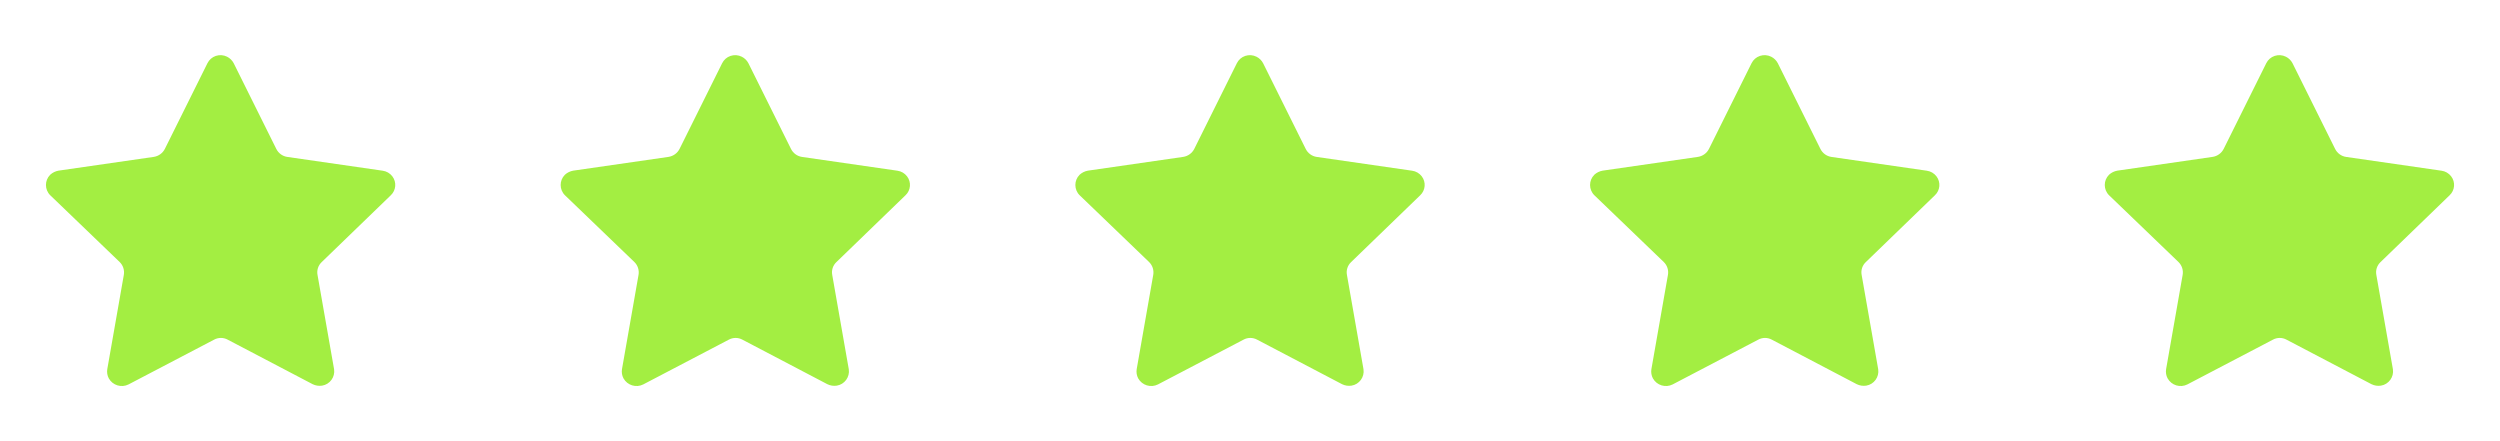
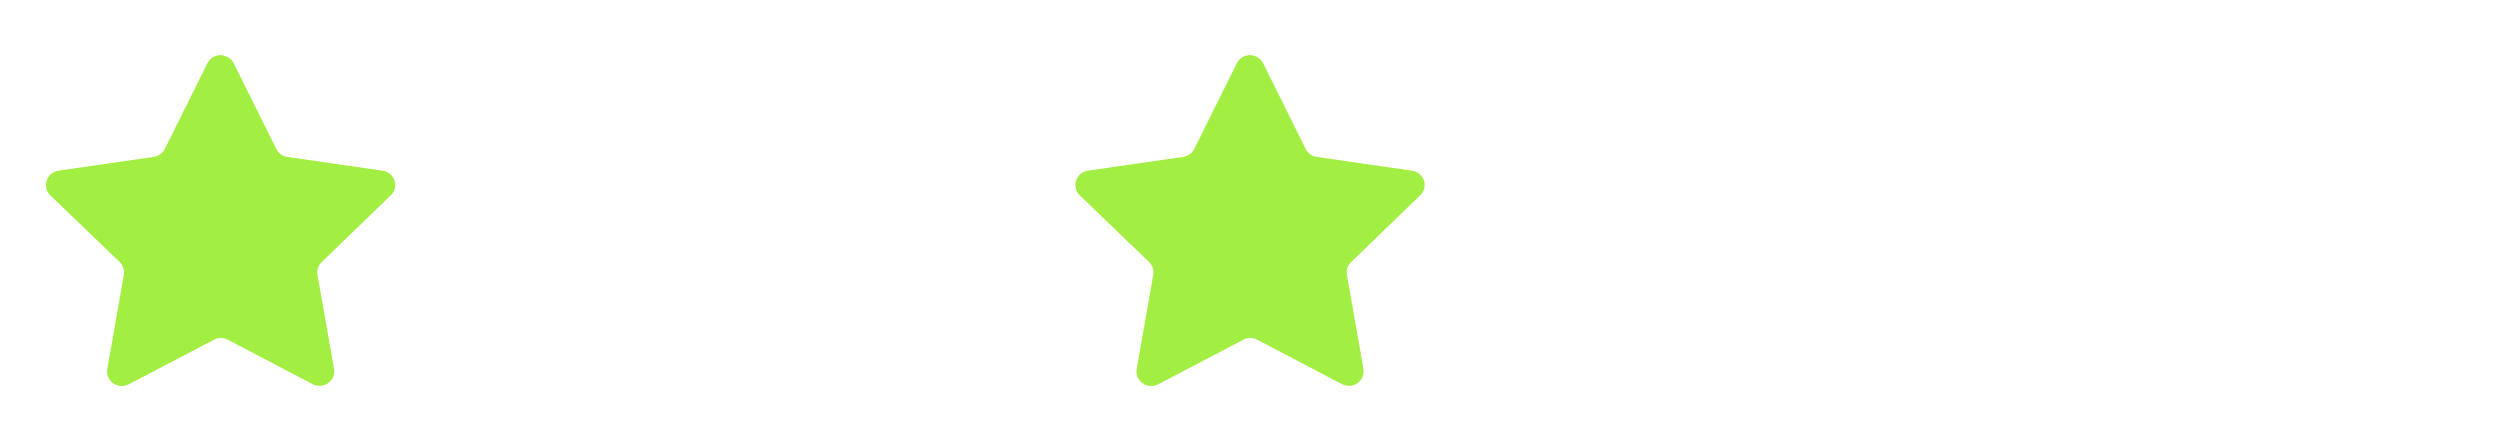
<svg xmlns="http://www.w3.org/2000/svg" width="136" height="24" viewBox="0 0 136 24" fill="none">
  <path fill-rule="evenodd" clip-rule="evenodd" d="M12.714 3.441L15.03 8.1C15.146 8.335 15.37 8.499 15.63 8.537L20.815 9.286C21.025 9.314 21.214 9.424 21.343 9.592C21.585 9.907 21.548 10.353 21.258 10.624L17.5 14.258C17.309 14.438 17.224 14.702 17.274 14.959L18.174 20.087C18.237 20.512 17.947 20.91 17.522 20.979C17.346 21.006 17.166 20.978 17.006 20.899L12.388 18.478C12.156 18.352 11.878 18.352 11.646 18.478L6.994 20.912C6.605 21.11 6.129 20.963 5.917 20.582C5.836 20.428 5.808 20.253 5.836 20.082L6.736 14.954C6.781 14.698 6.696 14.435 6.51 14.254L2.732 10.621C2.424 10.315 2.422 9.817 2.729 9.509C2.73 9.508 2.731 9.506 2.732 9.505C2.859 9.39 3.015 9.313 3.184 9.283L8.37 8.534C8.629 8.493 8.852 8.331 8.97 8.096L11.284 3.441C11.377 3.252 11.542 3.107 11.742 3.041C11.943 2.974 12.163 2.99 12.352 3.085C12.507 3.162 12.634 3.287 12.714 3.441Z" fill="#A3EE42" />
-   <path fill-rule="evenodd" clip-rule="evenodd" d="M40.714 3.441L43.03 8.1C43.146 8.335 43.37 8.499 43.63 8.537L48.815 9.286C49.025 9.314 49.214 9.424 49.343 9.592C49.585 9.907 49.548 10.353 49.258 10.624L45.5 14.258C45.309 14.438 45.224 14.702 45.274 14.959L46.174 20.087C46.237 20.512 45.947 20.91 45.522 20.979C45.346 21.006 45.166 20.978 45.006 20.899L40.388 18.478C40.156 18.352 39.878 18.352 39.646 18.478L34.994 20.912C34.605 21.11 34.129 20.963 33.917 20.582C33.836 20.428 33.808 20.253 33.836 20.082L34.736 14.954C34.781 14.698 34.696 14.435 34.51 14.254L30.732 10.621C30.424 10.315 30.422 9.817 30.729 9.509C30.73 9.508 30.731 9.506 30.732 9.505C30.859 9.39 31.015 9.313 31.184 9.283L36.37 8.534C36.629 8.493 36.852 8.331 36.97 8.096L39.284 3.441C39.377 3.252 39.542 3.107 39.742 3.041C39.943 2.974 40.163 2.99 40.352 3.085C40.507 3.162 40.634 3.287 40.714 3.441Z" fill="#A3EE42" />
  <path fill-rule="evenodd" clip-rule="evenodd" d="M68.714 3.441L71.03 8.1C71.146 8.335 71.37 8.499 71.63 8.537L76.815 9.286C77.025 9.314 77.214 9.424 77.343 9.592C77.585 9.907 77.548 10.353 77.258 10.624L73.5 14.258C73.309 14.438 73.224 14.702 73.274 14.959L74.174 20.087C74.237 20.512 73.947 20.91 73.522 20.979C73.346 21.006 73.166 20.978 73.006 20.899L68.388 18.478C68.156 18.352 67.878 18.352 67.646 18.478L62.994 20.912C62.605 21.11 62.129 20.963 61.917 20.582C61.836 20.428 61.808 20.253 61.836 20.082L62.736 14.954C62.781 14.698 62.696 14.435 62.51 14.254L58.732 10.621C58.424 10.315 58.422 9.817 58.729 9.509C58.73 9.508 58.731 9.506 58.732 9.505C58.859 9.39 59.015 9.313 59.184 9.283L64.37 8.534C64.629 8.493 64.852 8.331 64.97 8.096L67.284 3.441C67.377 3.252 67.542 3.107 67.742 3.041C67.943 2.974 68.163 2.99 68.352 3.085C68.507 3.162 68.634 3.287 68.714 3.441Z" fill="#A3EE42" />
-   <path fill-rule="evenodd" clip-rule="evenodd" d="M96.714 3.441L99.03 8.1C99.146 8.335 99.37 8.499 99.63 8.537L104.815 9.286C105.025 9.314 105.214 9.424 105.343 9.592C105.585 9.907 105.548 10.353 105.258 10.624L101.5 14.258C101.309 14.438 101.224 14.702 101.274 14.959L102.174 20.087C102.237 20.512 101.947 20.91 101.522 20.979C101.346 21.006 101.166 20.978 101.006 20.899L96.388 18.478C96.156 18.352 95.878 18.352 95.646 18.478L90.994 20.912C90.605 21.11 90.129 20.963 89.917 20.582C89.836 20.428 89.808 20.253 89.836 20.082L90.736 14.954C90.781 14.698 90.696 14.435 90.51 14.254L86.732 10.621C86.424 10.315 86.422 9.817 86.729 9.509C86.73 9.508 86.731 9.506 86.732 9.505C86.859 9.39 87.015 9.313 87.184 9.283L92.37 8.534C92.629 8.493 92.852 8.331 92.97 8.096L95.284 3.441C95.377 3.252 95.542 3.107 95.742 3.041C95.943 2.974 96.163 2.99 96.352 3.085C96.507 3.162 96.634 3.287 96.714 3.441Z" fill="#A3EE42" />
-   <path fill-rule="evenodd" clip-rule="evenodd" d="M124.714 3.441L127.03 8.1C127.146 8.335 127.37 8.499 127.63 8.537L132.815 9.286C133.025 9.314 133.214 9.424 133.343 9.592C133.585 9.907 133.548 10.353 133.258 10.624L129.5 14.258C129.309 14.438 129.224 14.702 129.274 14.959L130.174 20.087C130.237 20.512 129.947 20.91 129.522 20.979C129.346 21.006 129.166 20.978 129.006 20.899L124.388 18.478C124.156 18.352 123.878 18.352 123.646 18.478L118.994 20.912C118.605 21.11 118.129 20.963 117.917 20.582C117.836 20.428 117.808 20.253 117.836 20.082L118.736 14.954C118.781 14.698 118.696 14.435 118.51 14.254L114.732 10.621C114.424 10.315 114.422 9.817 114.729 9.509C114.73 9.508 114.731 9.506 114.732 9.505C114.859 9.39 115.015 9.313 115.184 9.283L120.37 8.534C120.629 8.493 120.852 8.331 120.97 8.096L123.284 3.441C123.377 3.252 123.542 3.107 123.742 3.041C123.943 2.974 124.163 2.99 124.352 3.085C124.507 3.162 124.634 3.287 124.714 3.441Z" fill="#A3EE42" />
</svg>